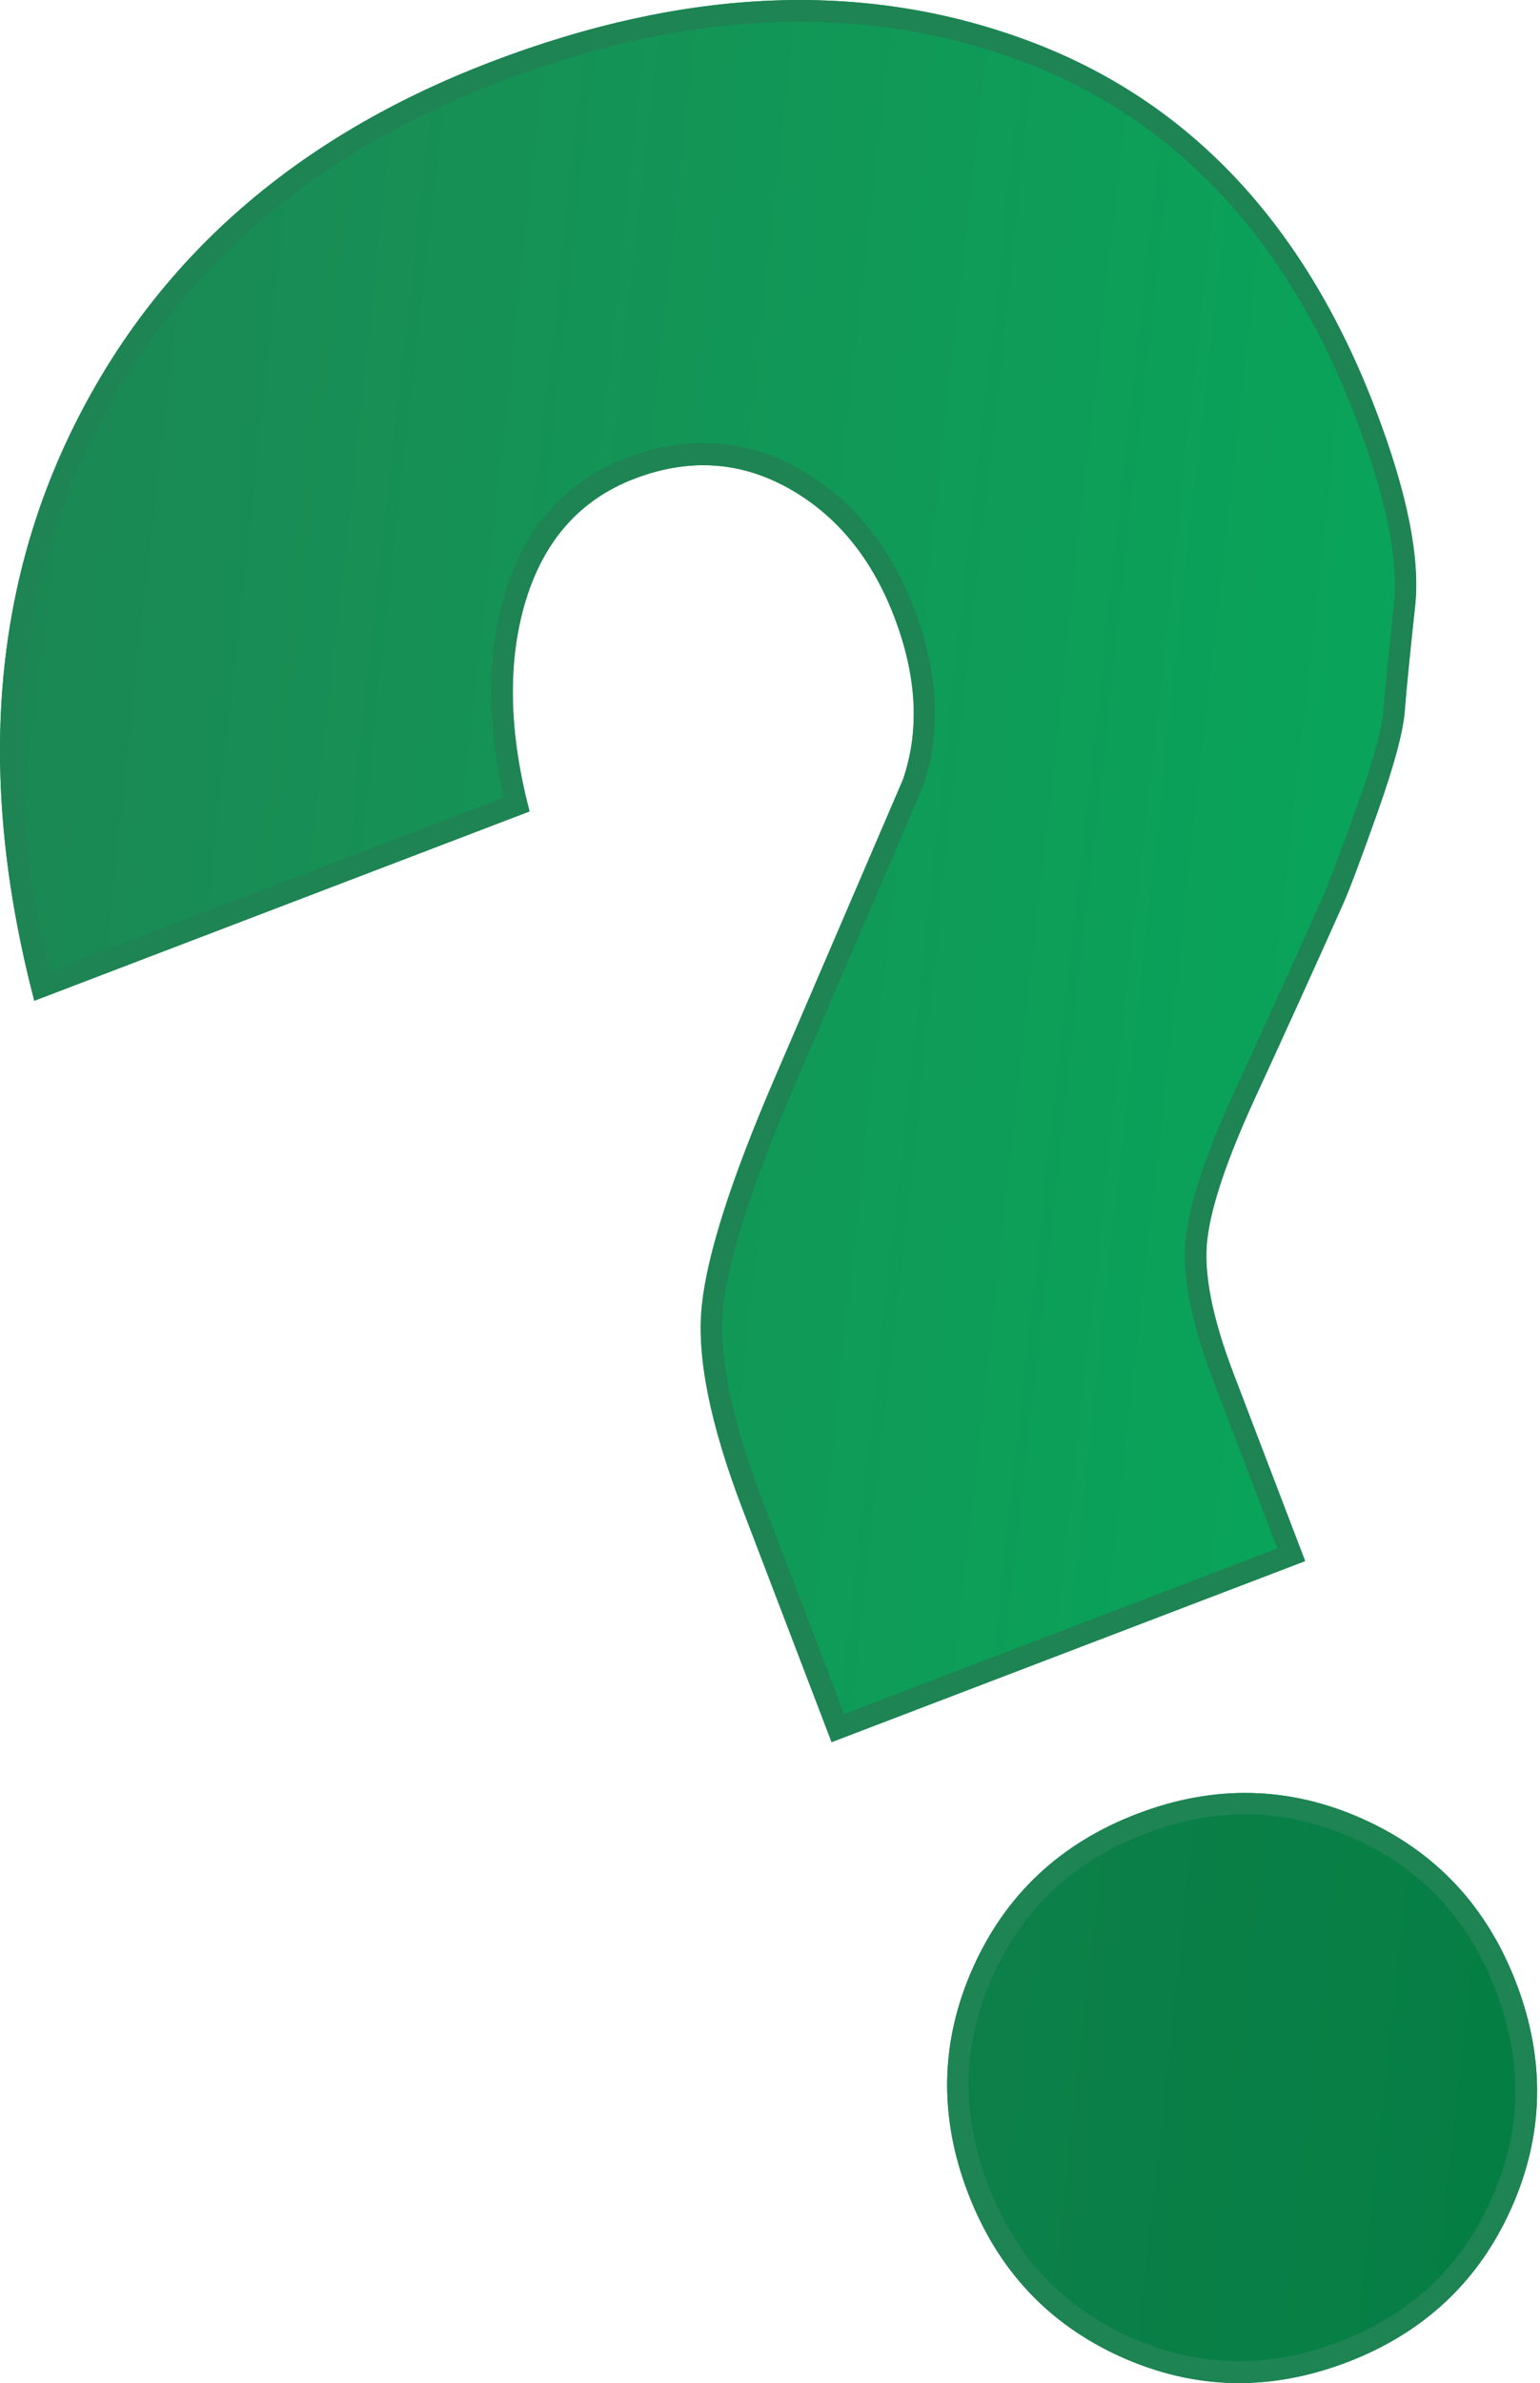
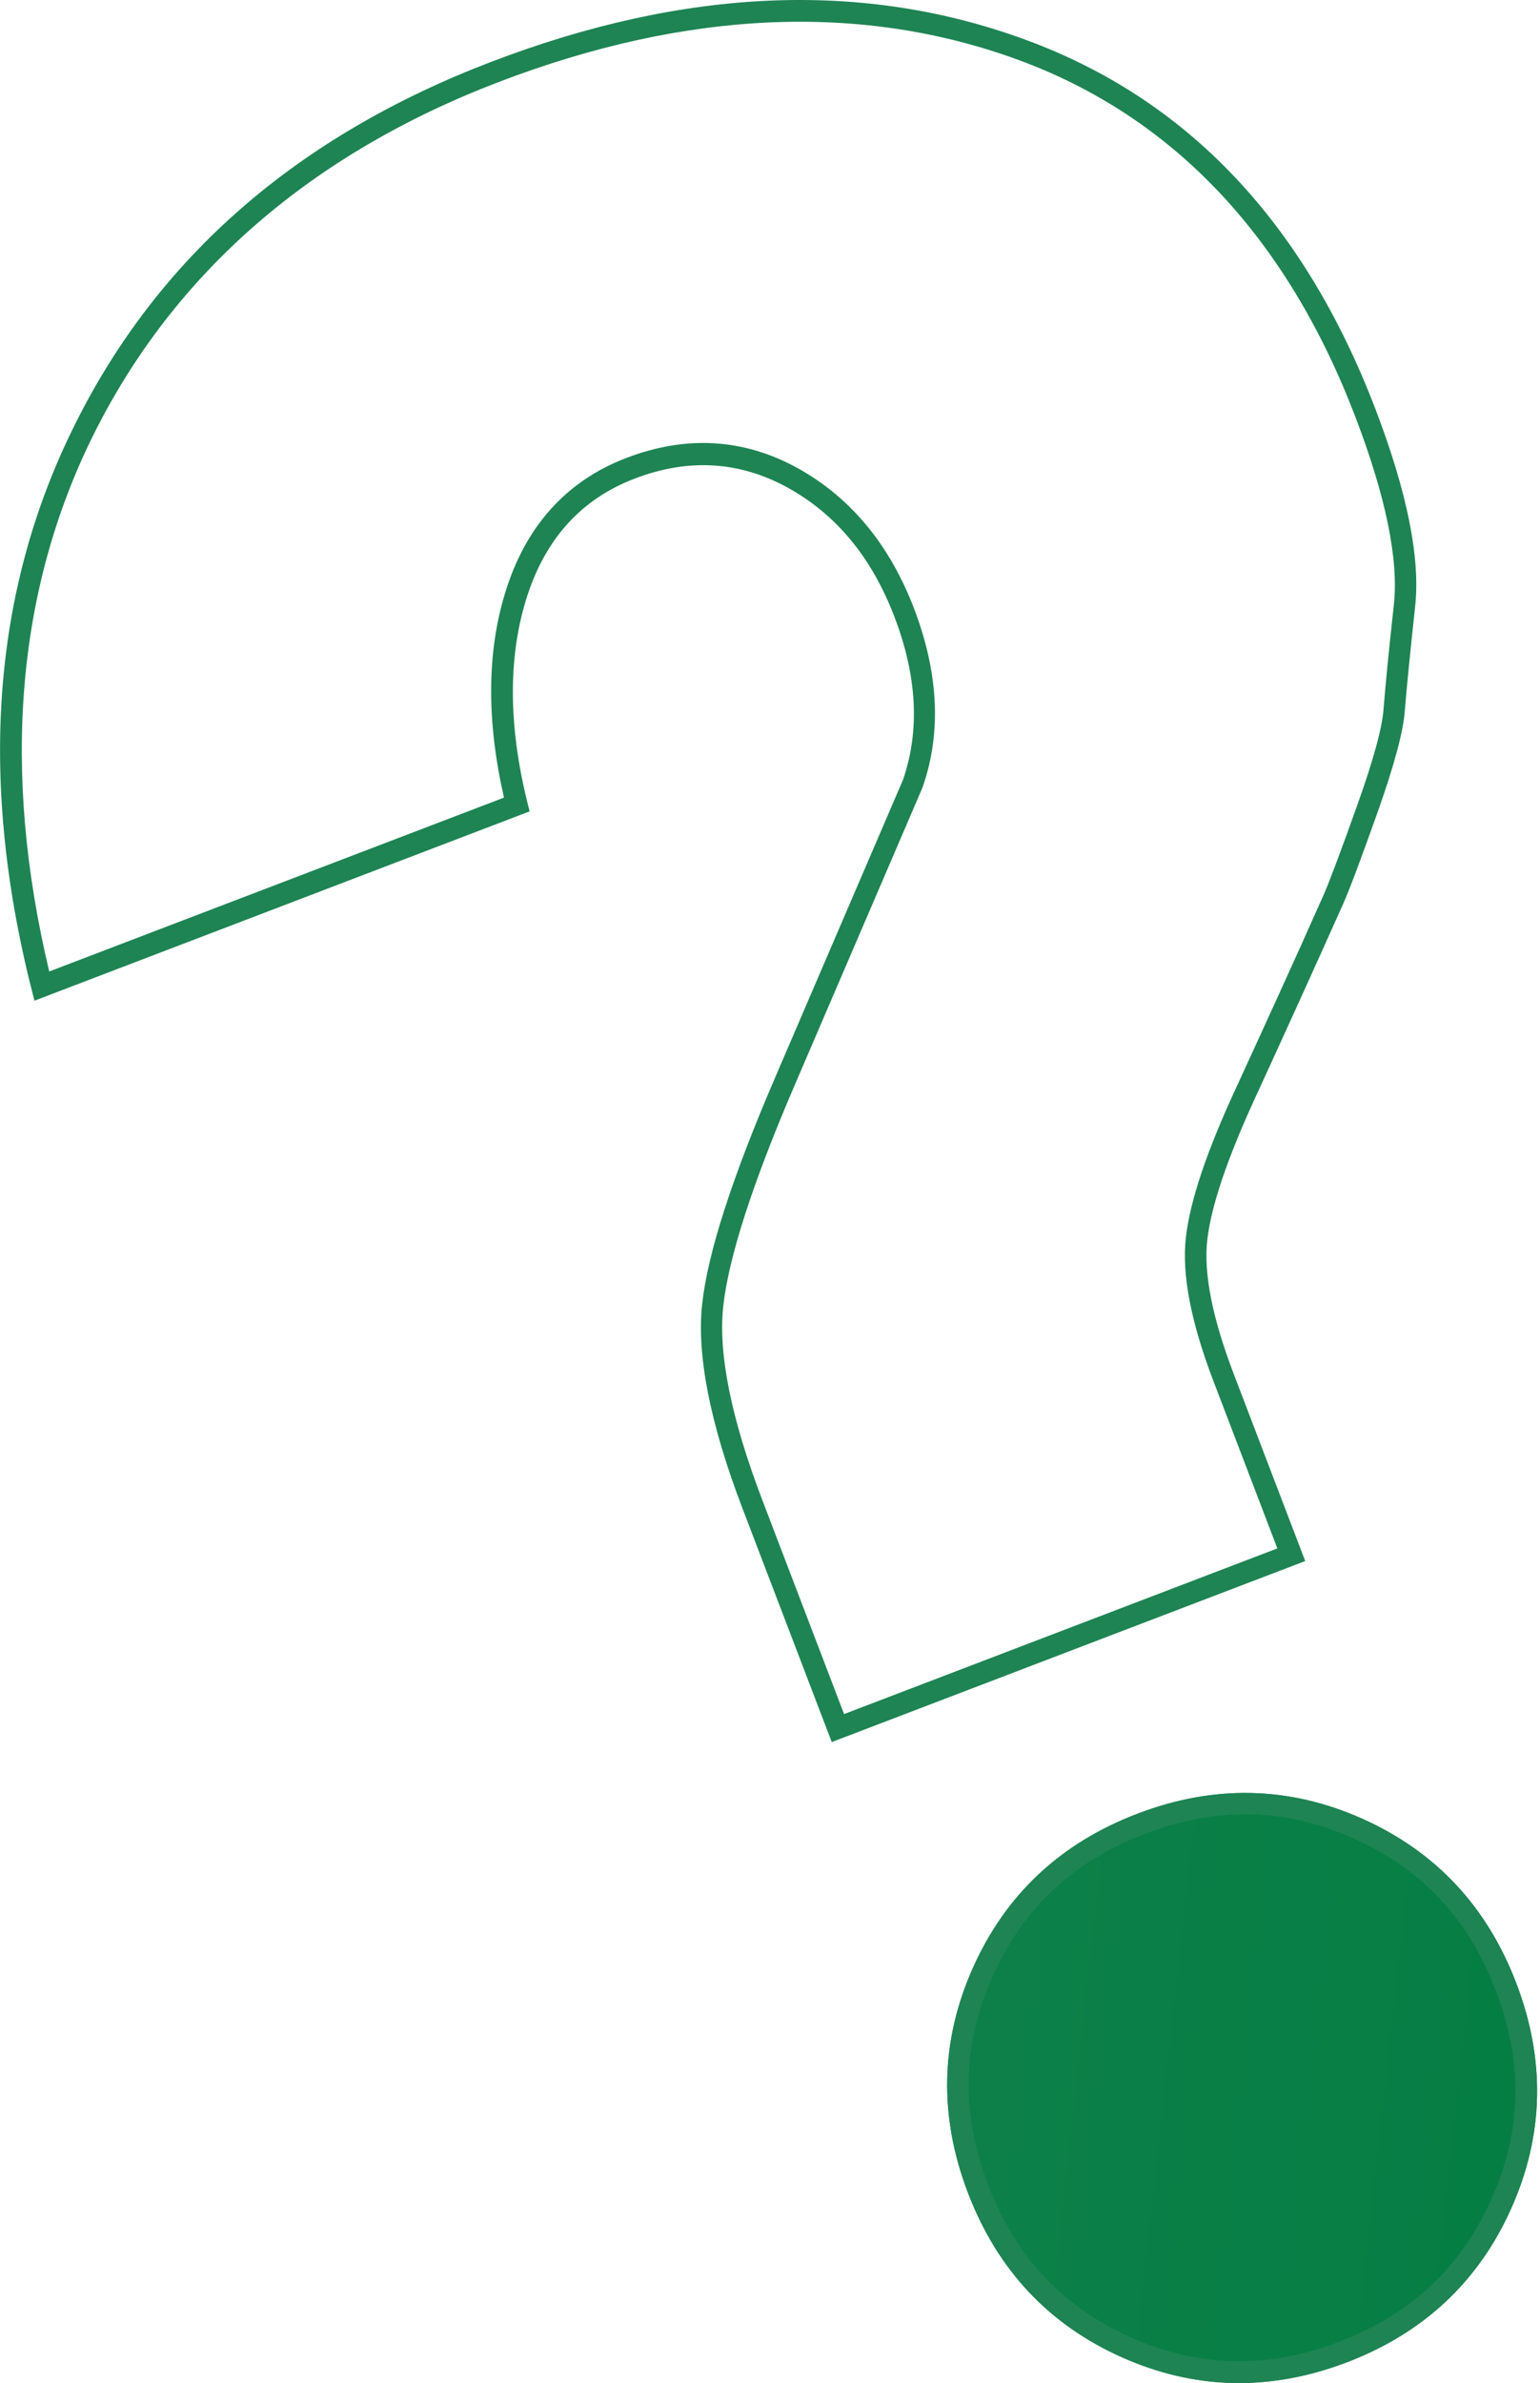
<svg xmlns="http://www.w3.org/2000/svg" width="192" height="297" viewBox="0 0 192 297" fill="none">
-   <path d="M162.7 194.559L103.67 217.12L92.543 188.009C88.482 177.384 86.798 168.919 87.508 162.575C88.19 156.242 91.198 146.842 96.553 134.433L112.569 97.159C114.673 91.008 114.302 84.252 111.485 76.881C108.667 69.51 104.239 64.14 98.211 60.801C92.182 57.462 85.804 57.094 79.095 59.658C72.357 62.234 67.854 67.288 65.527 74.844C63.23 82.388 63.386 91.173 66.003 101.129L4.267 124.725C-2.776 97.749 -1.102 73.809 9.302 52.936C19.706 32.063 37.005 16.97 61.222 7.714C85.41 -1.53 107.626 -2.464 127.823 4.964C148.01 12.363 162.561 27.724 171.464 51.019C175.426 61.385 177.069 69.569 176.403 75.599C175.738 81.628 175.311 85.95 175.121 88.563C174.921 91.148 173.797 95.373 171.737 101.209C169.678 107.045 168.233 110.864 167.433 112.656C163.59 121.252 159.939 129.314 156.433 136.891C152.956 144.458 150.947 150.341 150.494 154.507C150.011 158.685 151.122 164.267 153.796 171.264L162.7 194.559Z" fill="url(#paint0_linear_70_176)" />
  <path d="M139.866 293.776C130.752 289.702 124.348 282.876 120.683 273.288C117.029 263.728 117.237 254.342 121.31 245.228C125.384 236.113 132.21 229.709 141.799 226.045C151.358 222.391 160.744 222.598 169.859 226.672C178.973 230.746 185.377 237.572 189.042 247.16C192.707 256.749 192.488 266.106 188.414 275.22C184.34 284.335 177.515 290.739 167.926 294.404C158.326 298.04 149.009 297.839 139.866 293.776Z" fill="url(#paint1_linear_70_176)" />
  <path d="M62.208 10.209C85.675 1.239 107.433 0.315 126.926 7.452C146.27 14.546 160.414 29.535 168.987 51.966C172.773 61.871 174.381 69.705 173.785 75.312C173.106 81.479 172.697 85.761 172.496 88.345C172.334 90.684 171.23 94.704 169.238 100.283C167.203 106.011 165.776 109.791 165.022 111.531C161.333 119.838 157.607 127.962 154.041 135.727C150.392 143.623 148.381 149.672 147.854 154.163C147.324 158.821 148.458 164.724 151.308 172.182L159.254 192.972L105.235 213.618L95.066 187.012C91.181 176.847 89.52 168.704 90.172 162.811C90.827 156.753 93.803 147.53 99.005 135.41L115.021 98.135L115.056 98.056L115.081 97.948C117.395 91.222 116.994 83.785 113.957 75.837C110.919 67.89 106.069 62.021 99.49 58.365C92.752 54.637 85.562 54.217 78.104 57.067C70.589 59.94 65.469 65.626 62.952 73.98C60.697 81.376 60.668 89.934 62.835 99.403L6.138 121.073C0.164 96.031 2.017 73.509 11.712 54.062C21.778 33.945 38.769 19.167 62.208 10.209ZM61.25 7.704C37.034 16.959 19.723 32.024 9.331 52.926C-1.102 73.81 -2.777 97.749 4.295 124.714L66.032 101.118C63.414 91.162 63.258 82.377 65.556 74.833C67.853 67.288 72.385 62.223 79.124 59.648C85.862 57.072 92.221 57.48 98.239 60.79C104.267 64.129 108.685 69.47 111.513 76.87C114.331 84.242 114.702 90.997 112.597 97.148L96.582 134.422C91.237 146.86 88.219 156.232 87.537 162.564C86.855 168.897 88.522 177.402 92.572 187.998L103.698 217.11L162.728 194.548L153.824 171.253C151.15 164.256 150.04 158.674 150.522 154.497C151.004 150.319 152.984 144.447 156.462 136.881C159.939 129.314 163.619 121.242 167.461 112.645C168.262 110.854 169.677 107.046 171.766 101.198C173.825 95.362 174.961 91.166 175.15 88.552C175.35 85.968 175.777 81.646 176.432 75.588C177.097 69.558 175.444 61.346 171.493 51.008C162.589 27.713 148.038 12.352 127.852 4.953C107.654 -2.475 85.438 -1.541 61.25 7.704Z" fill="#1E8453" />
  <path d="M142.756 228.55C151.74 225.116 160.227 225.304 168.744 229.111C177.261 232.918 183.074 239.145 186.496 248.1C189.919 257.055 189.742 265.571 185.935 274.089C182.128 282.606 175.901 288.418 166.946 291.841C157.991 295.264 149.475 295.086 140.957 291.28C132.44 287.473 126.628 281.246 123.205 272.29C119.782 263.335 119.96 254.819 123.766 246.302C127.573 237.785 133.8 231.972 142.756 228.55ZM141.798 226.045C132.209 229.709 125.384 236.113 121.31 245.228C117.236 254.342 117.017 263.699 120.682 273.288C124.347 282.876 130.751 289.702 139.865 293.776C148.98 297.85 158.337 298.068 167.925 294.404C177.485 290.75 184.34 284.335 188.414 275.22C192.487 266.106 192.706 256.749 189.041 247.16C185.387 237.6 178.972 230.746 169.858 226.672C160.744 222.598 151.387 222.38 141.798 226.045Z" fill="#1E8453" />
  <defs>
    <linearGradient id="paint0_linear_70_176" x1="-23.77" y1="94.479" x2="246.993" y2="124.327" gradientUnits="userSpaceOnUse">
      <stop stop-color="#1E8453" />
      <stop offset="1" stop-color="#00B15C" />
    </linearGradient>
    <linearGradient id="paint1_linear_70_176" x1="-39.677" y1="238.769" x2="231.088" y2="268.618" gradientUnits="userSpaceOnUse">
      <stop stop-color="#1E8453" />
      <stop offset="1" stop-color="#007D41" />
    </linearGradient>
  </defs>
</svg>